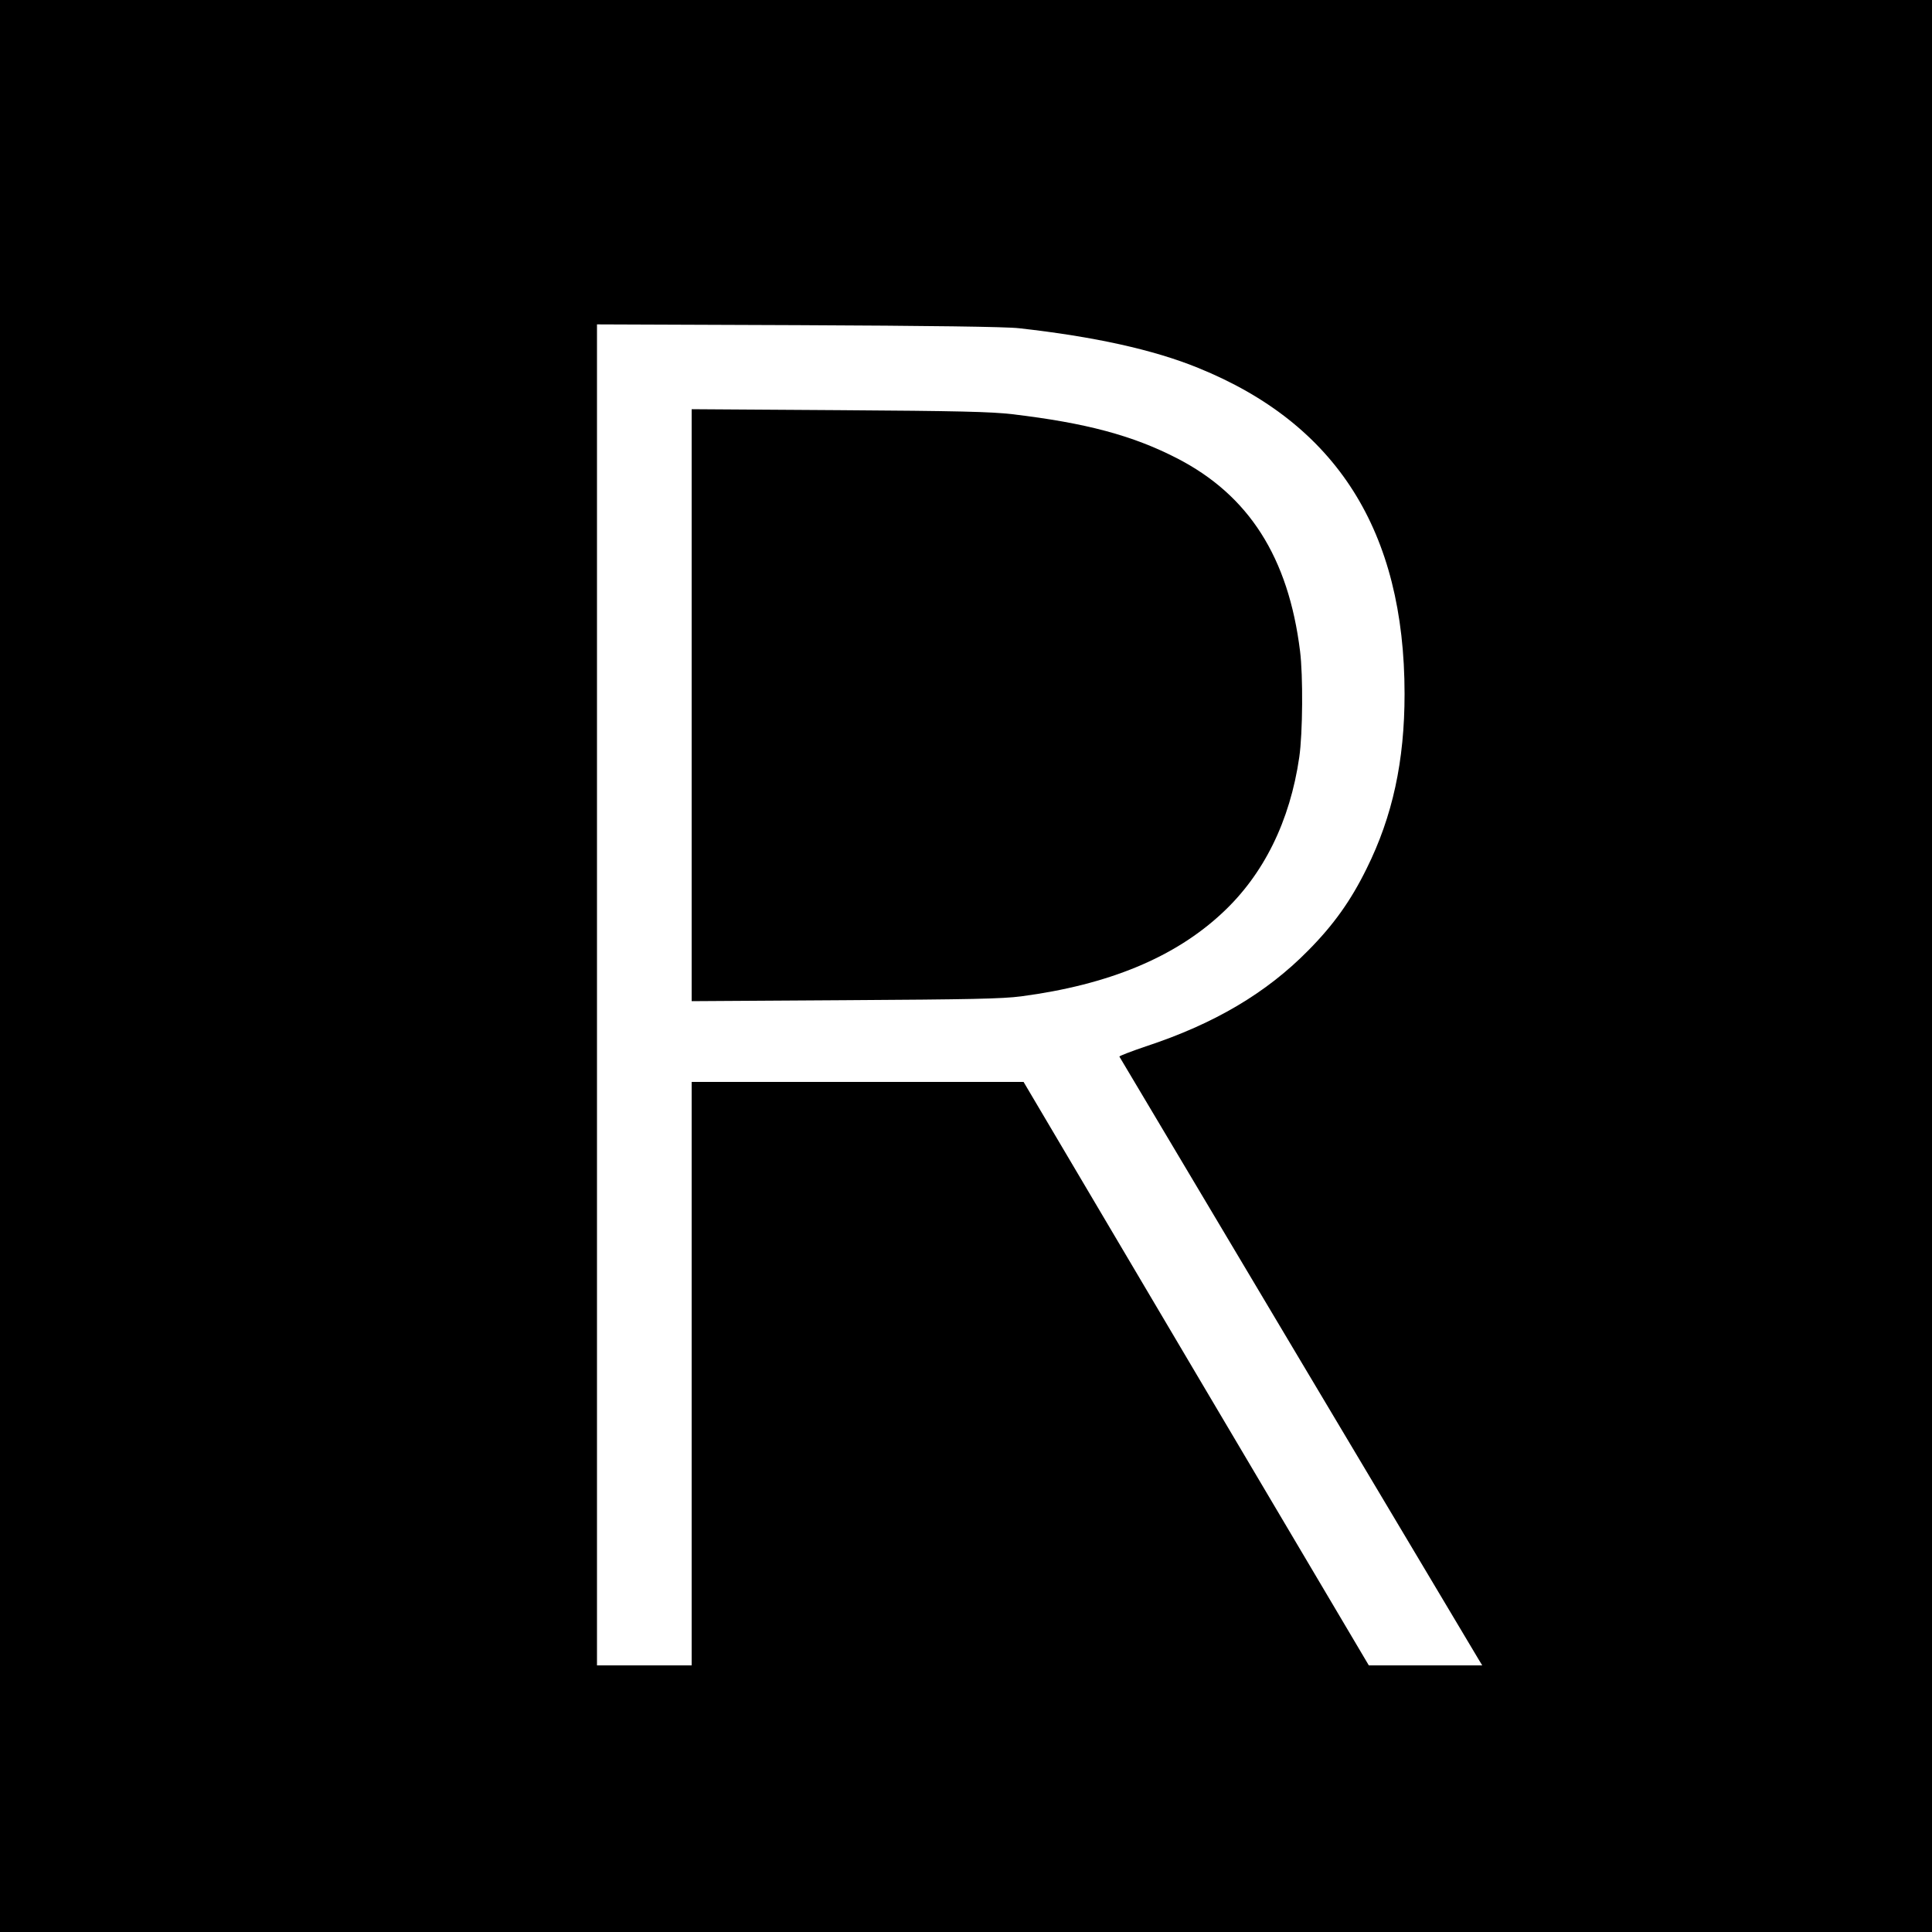
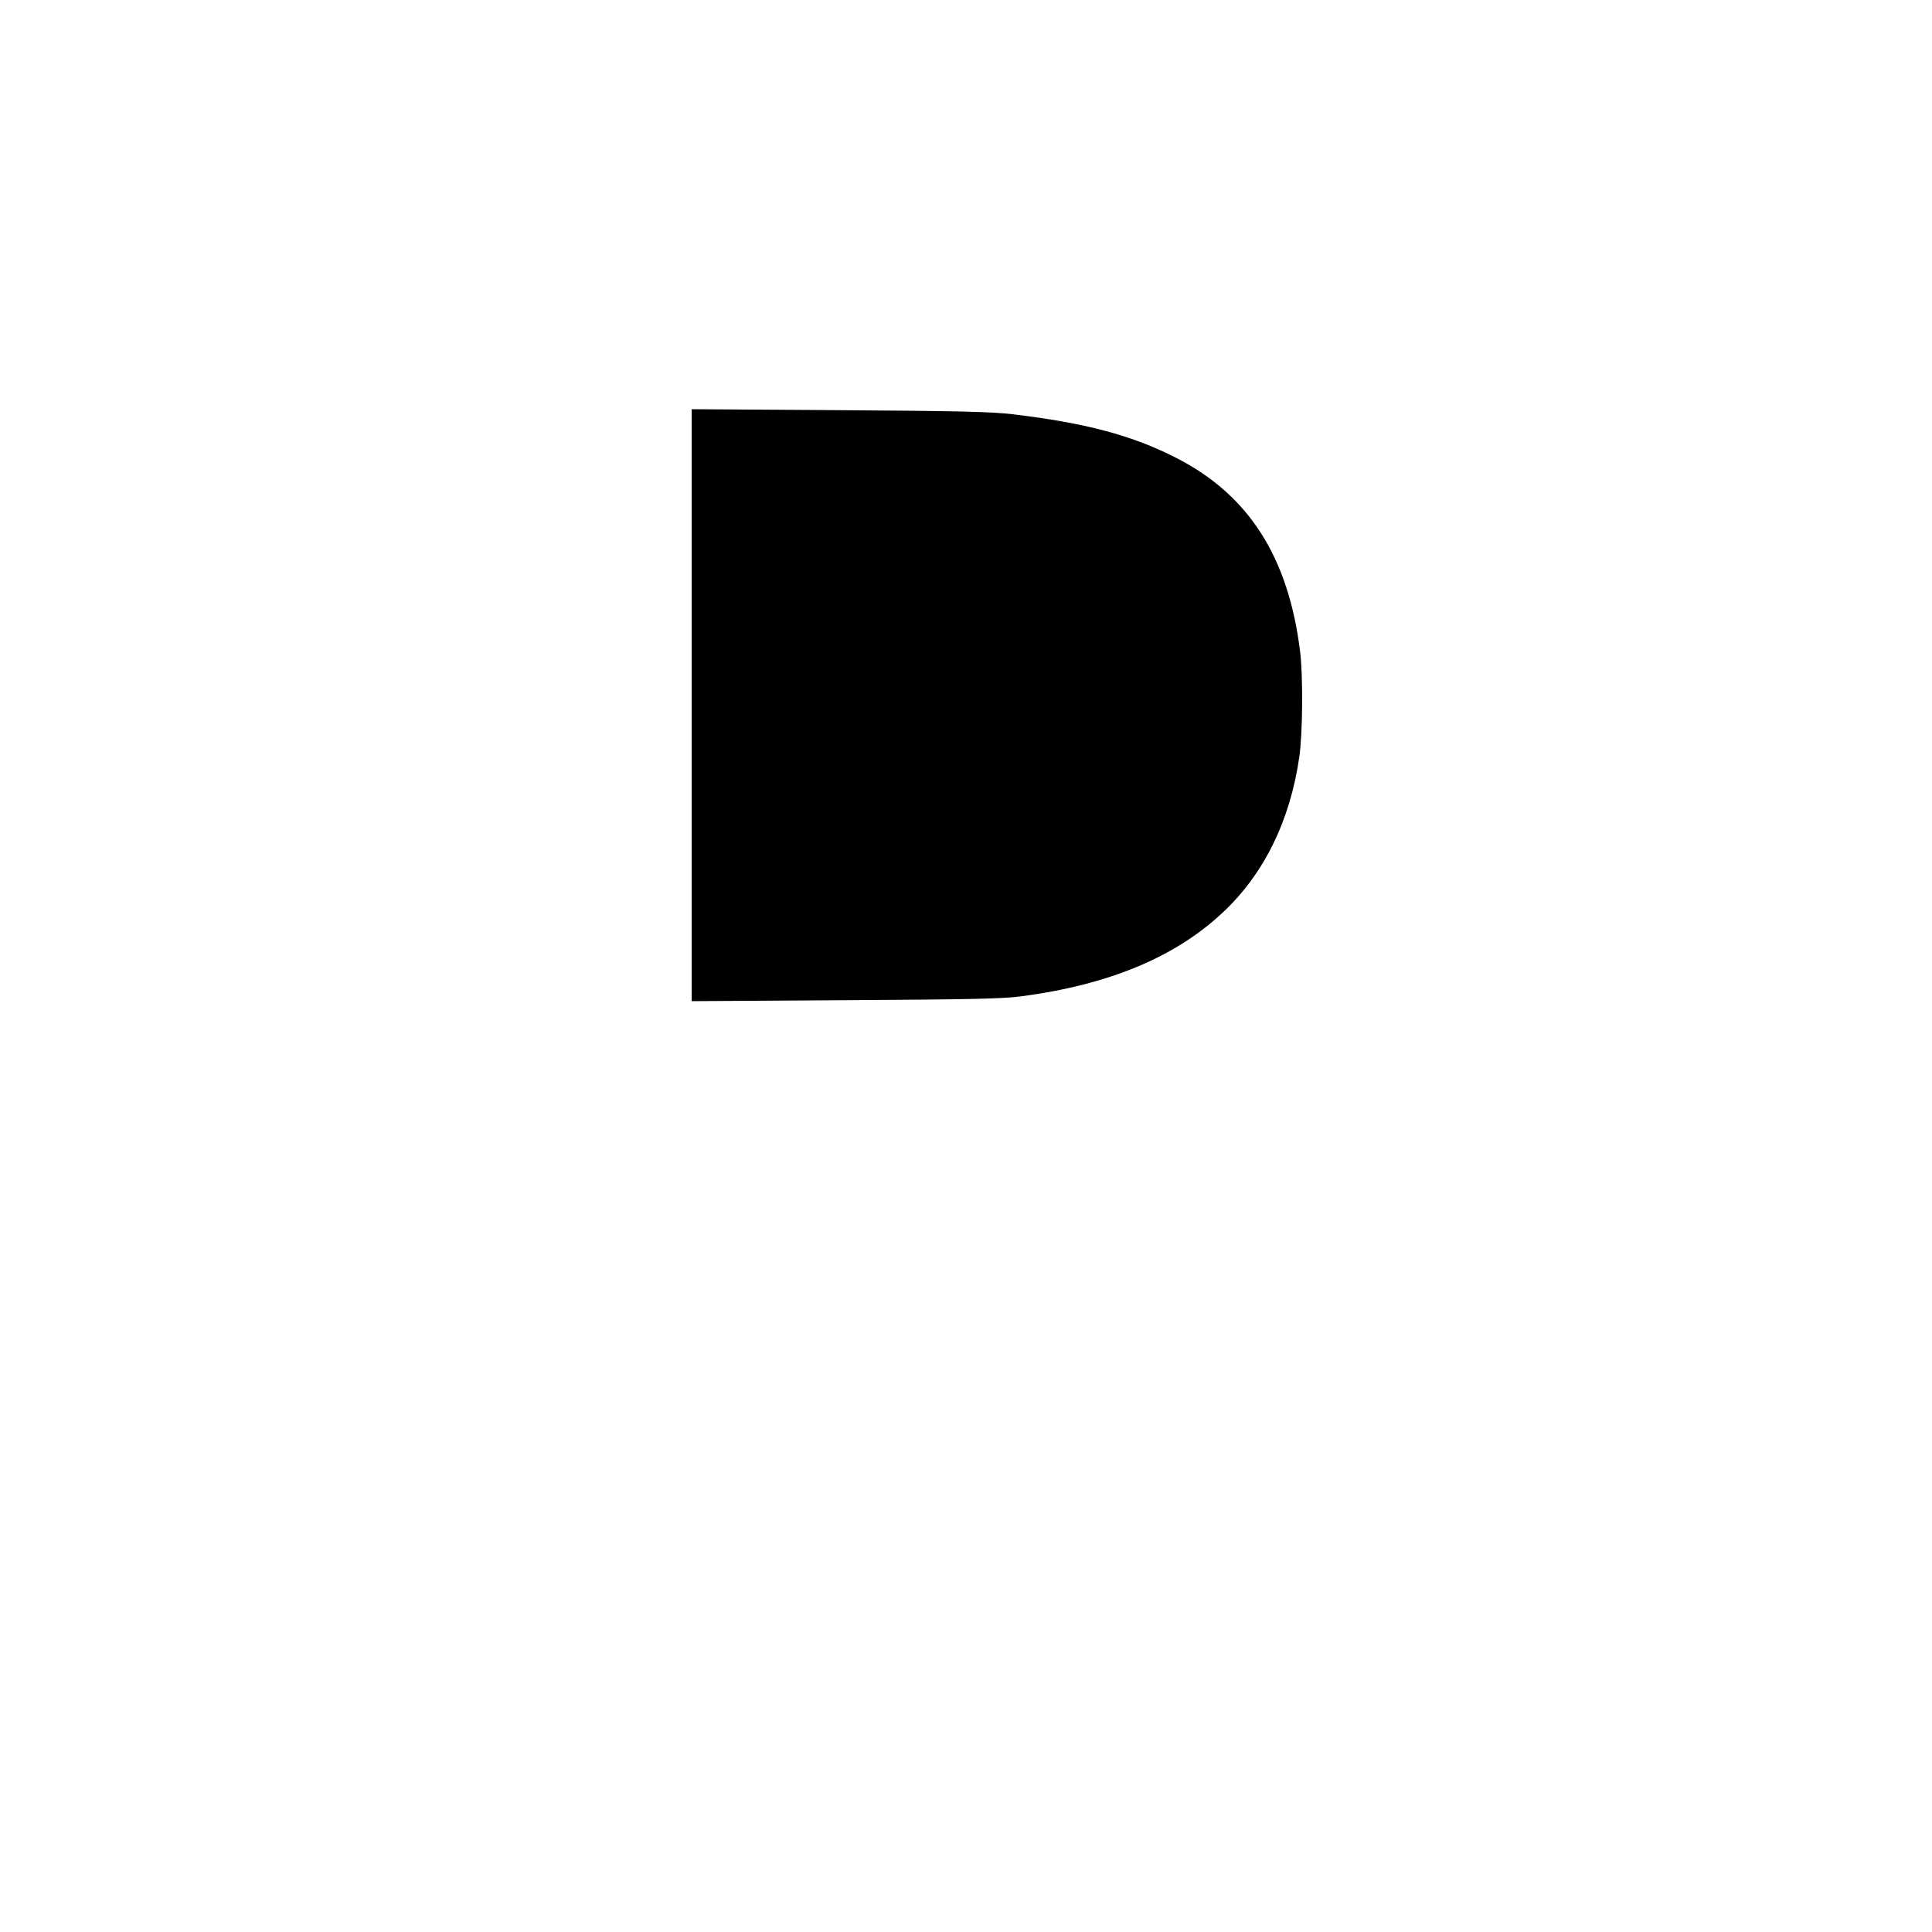
<svg xmlns="http://www.w3.org/2000/svg" version="1.0" width="1000pt" height="1000pt" viewBox="0 0 1000 1000" preserveAspectRatio="xMidYMid meet">
  <g transform="translate(0,1000) scale(0.1,-0.1)" fill="#000000" stroke="none">
-     <path d="M0 5000 l0 -5000 5000 0 5000 0 0 5000 0 5000 -5000 0 -5000 0 0 -5000z m5275 3301 c387 -43 696 -111 926 -205 717 -290 1069 -846 1069 -1688 0 -347 -62 -633 -196 -903 -82 -167 -172 -293 -304 -426 -216 -219 -484 -378 -839 -495 -77 -26 -139 -50 -137 -53 6 -11 1838 -3086 1858 -3118 l20 -33 -294 0 -293 0 -894 1510 -893 1510 -859 0 -859 0 0 -1510 0 -1510 -245 0 -245 0 0 3471 0 3470 1043 -4 c673 -3 1077 -8 1142 -16z" />
    <path d="M3580 6350 l0 -1532 793 5 c648 4 814 7 913 20 453 60 795 202 1041 432 214 199 350 475 398 806 18 124 20 423 4 549 -60 485 -265 807 -637 998 -229 118 -472 183 -852 228 -109 13 -283 17 -897 21 l-763 5 0 -1532z" />
  </g>
</svg>